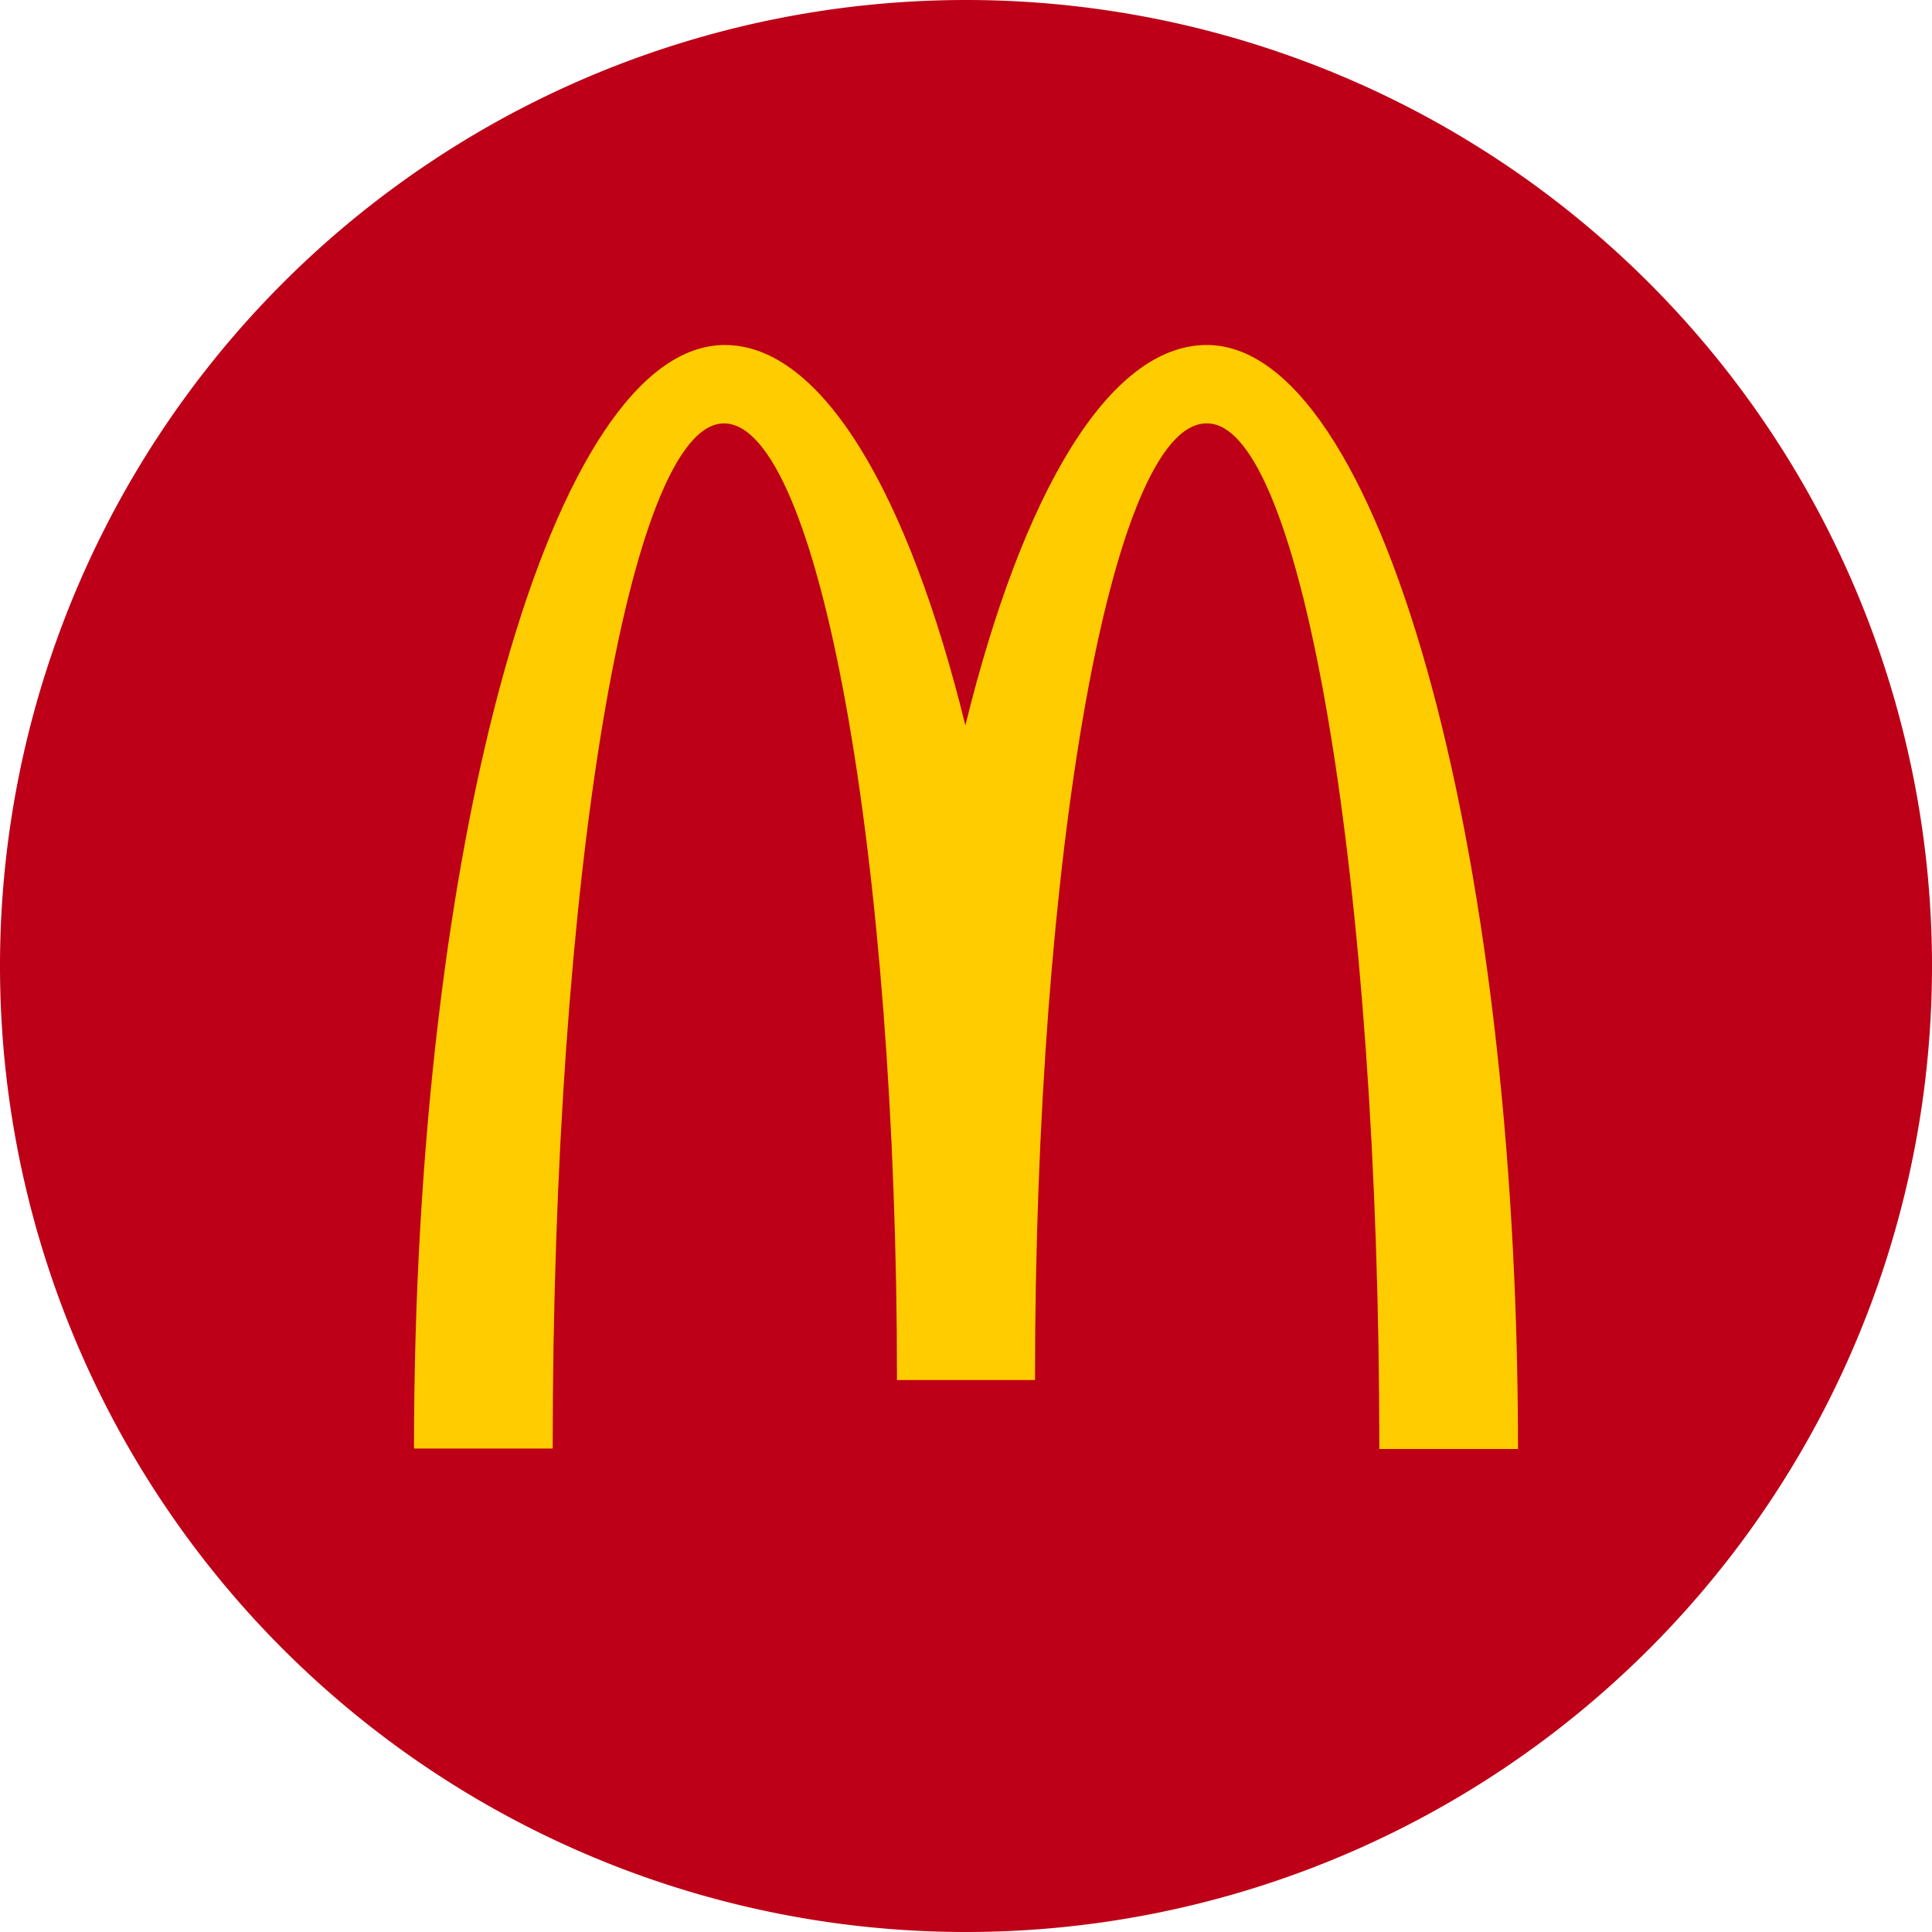
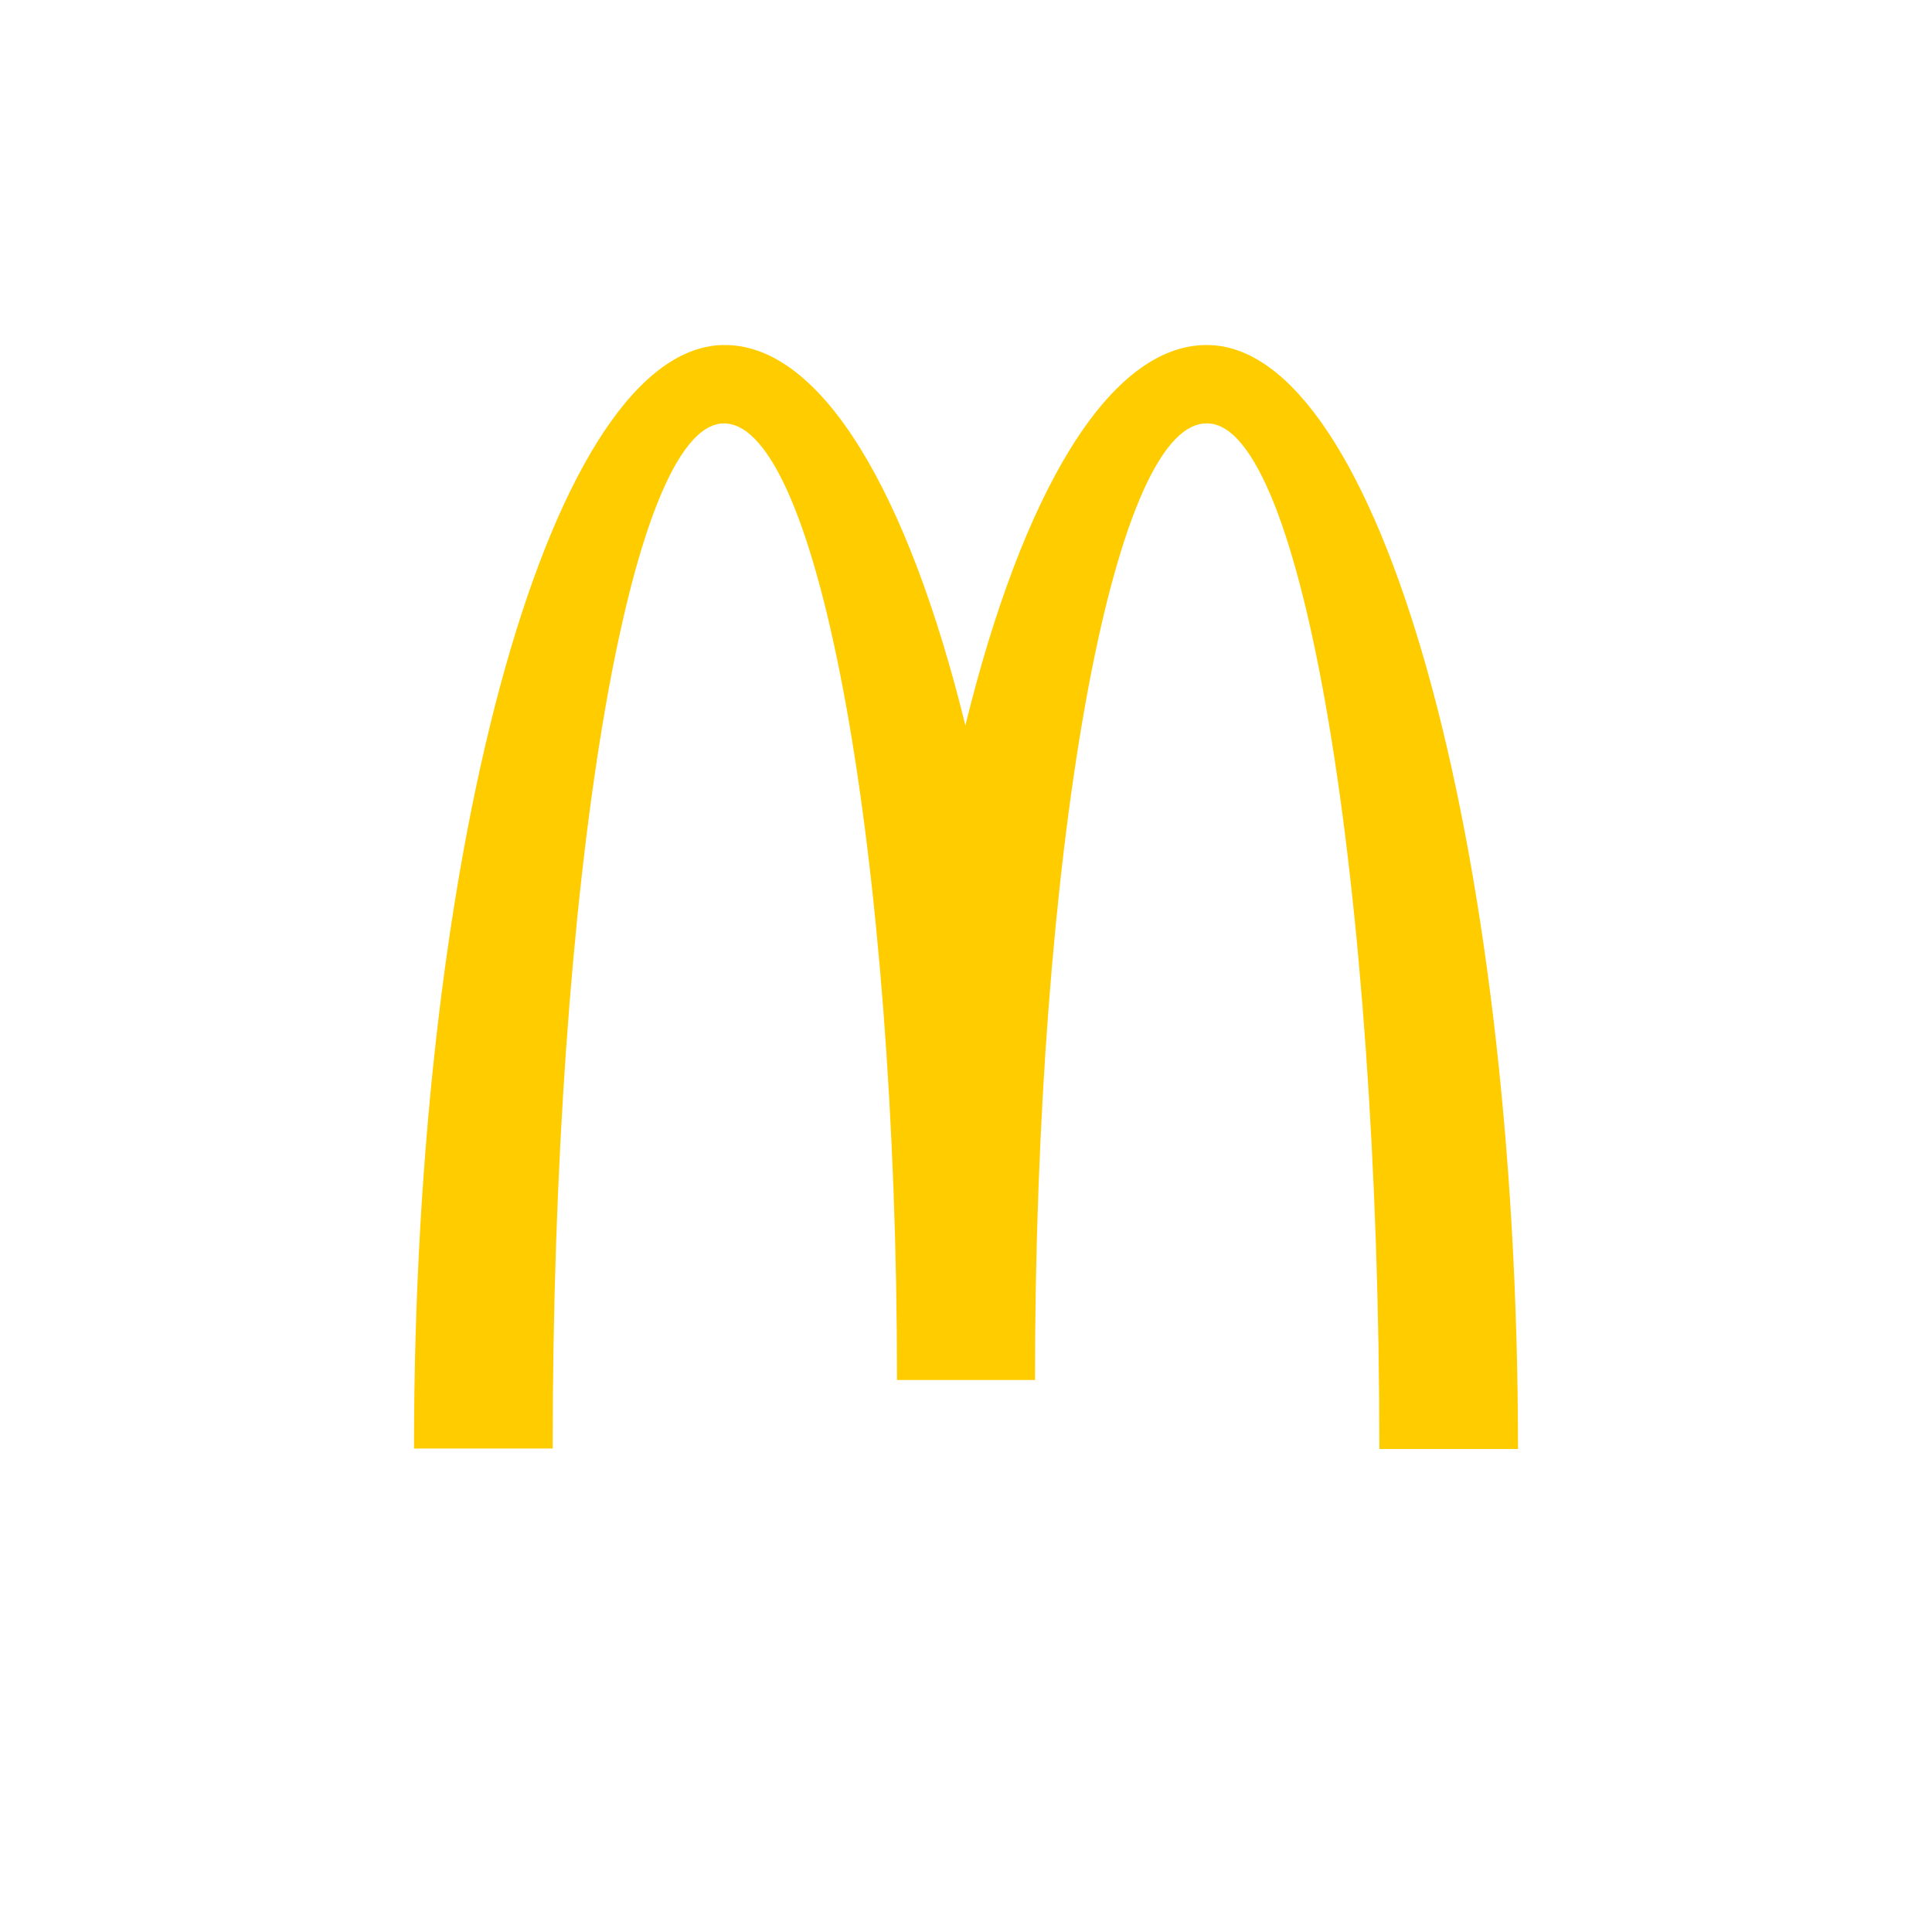
<svg xmlns="http://www.w3.org/2000/svg" width="56" height="56">
-   <path fill="#BD0017" d="M0 28a28 28 0 1 1 56 0 28 28 0 0 1-56 0" />
  <path fill="#FC0" d="M34.992 12.273c2.755 0 4.989 13.3 4.989 29.727H44c0-17.685-4.055-32-9.02-32-2.837 0-5.343 4.29-6.998 11.027C26.327 14.29 23.822 10 21.008 10 16.043 10 12 24.302 12 41.986h4.02c0-16.426 2.21-29.713 4.964-29.713S26 24.846 26 40h4c0-15.154 2.214-27.727 4.969-27.727" />
</svg>